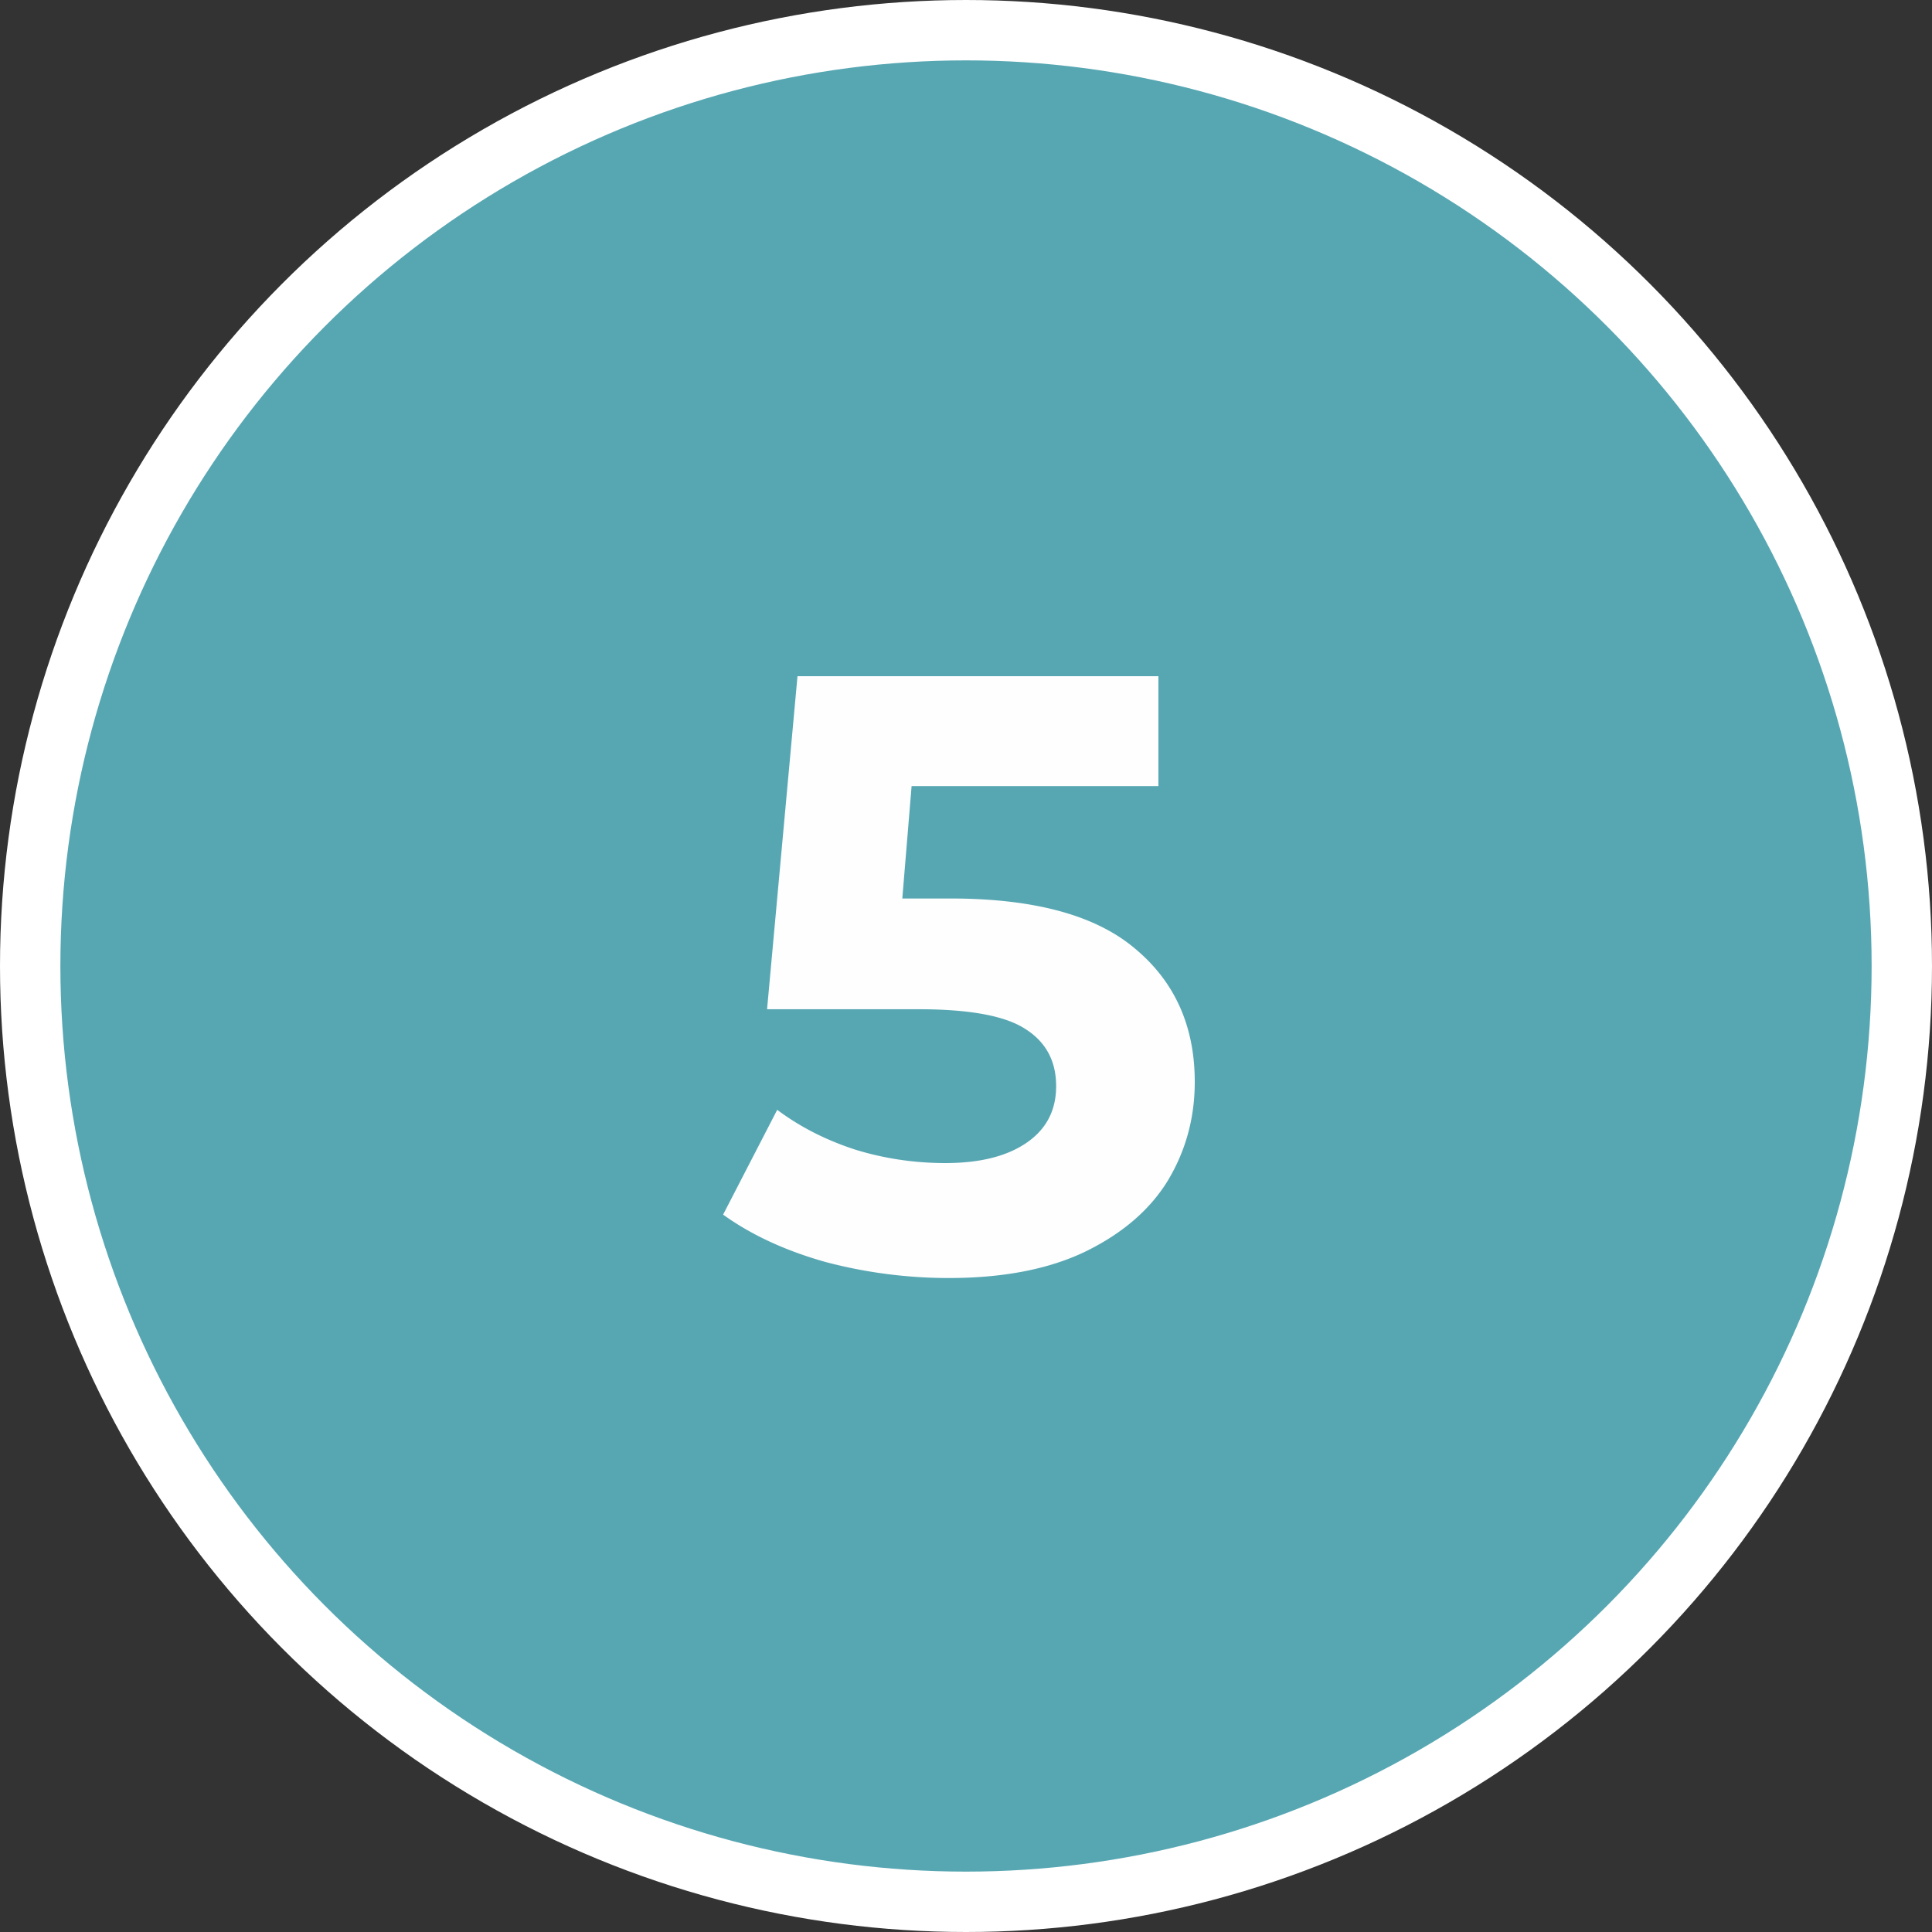
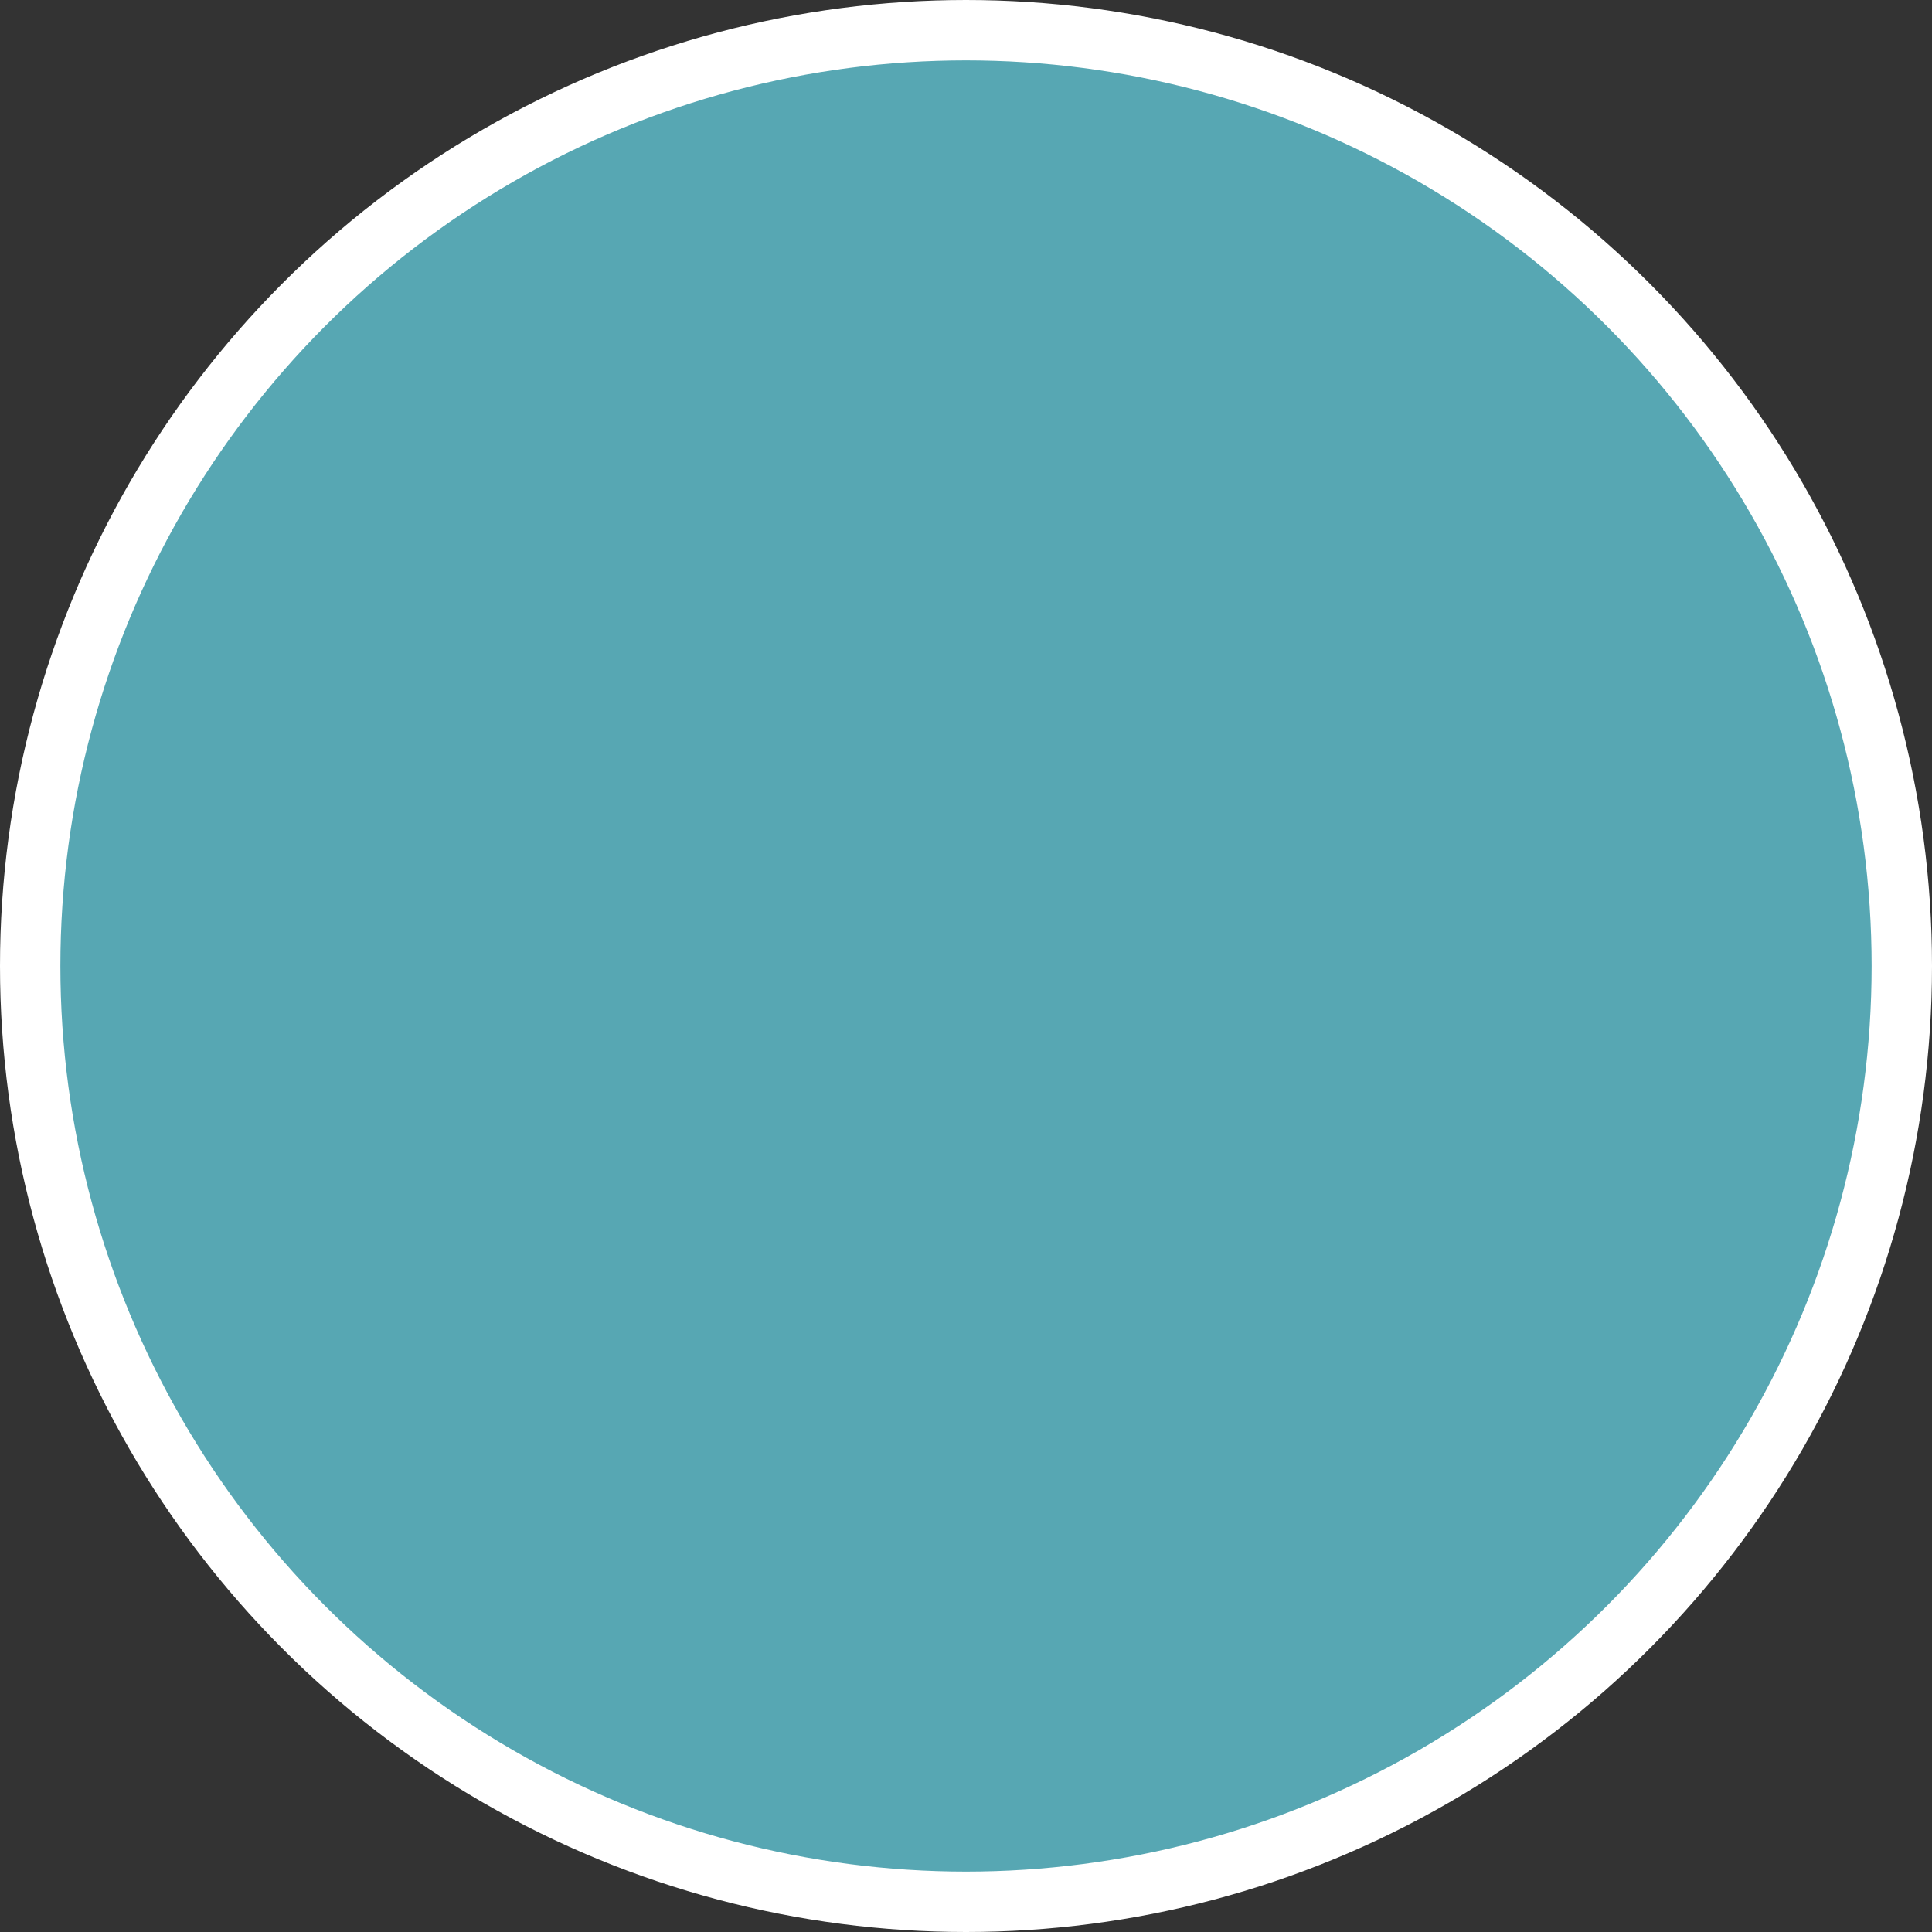
<svg xmlns="http://www.w3.org/2000/svg" width="32" height="32" fill="none">
  <rect width="100%" height="100%" fill="#333333" stroke="none" />
  <circle cx="16" cy="16" r="15.5" fill="#57A7B3" stroke="#fff" />
-   <path d="M15.743 14.882c1.381 0 2.399.275 3.052.826.663.55.994 1.288.994 2.212 0 .597-.15 1.143-.448 1.638-.299.485-.756.877-1.372 1.176-.607.29-1.358.434-2.254.434a7.98 7.98 0 01-2.044-.266c-.663-.187-1.227-.448-1.694-.784l.896-1.736c.373.28.803.5 1.288.658.485.15.985.224 1.498.224.57 0 1.017-.112 1.344-.336.327-.224.49-.537.49-.938 0-.42-.173-.737-.518-.952-.336-.215-.924-.322-1.764-.322h-2.506l.504-5.516h5.978v1.82h-4.088l-.154 1.862h.798z" fill="#FEFEFE" />
</svg>